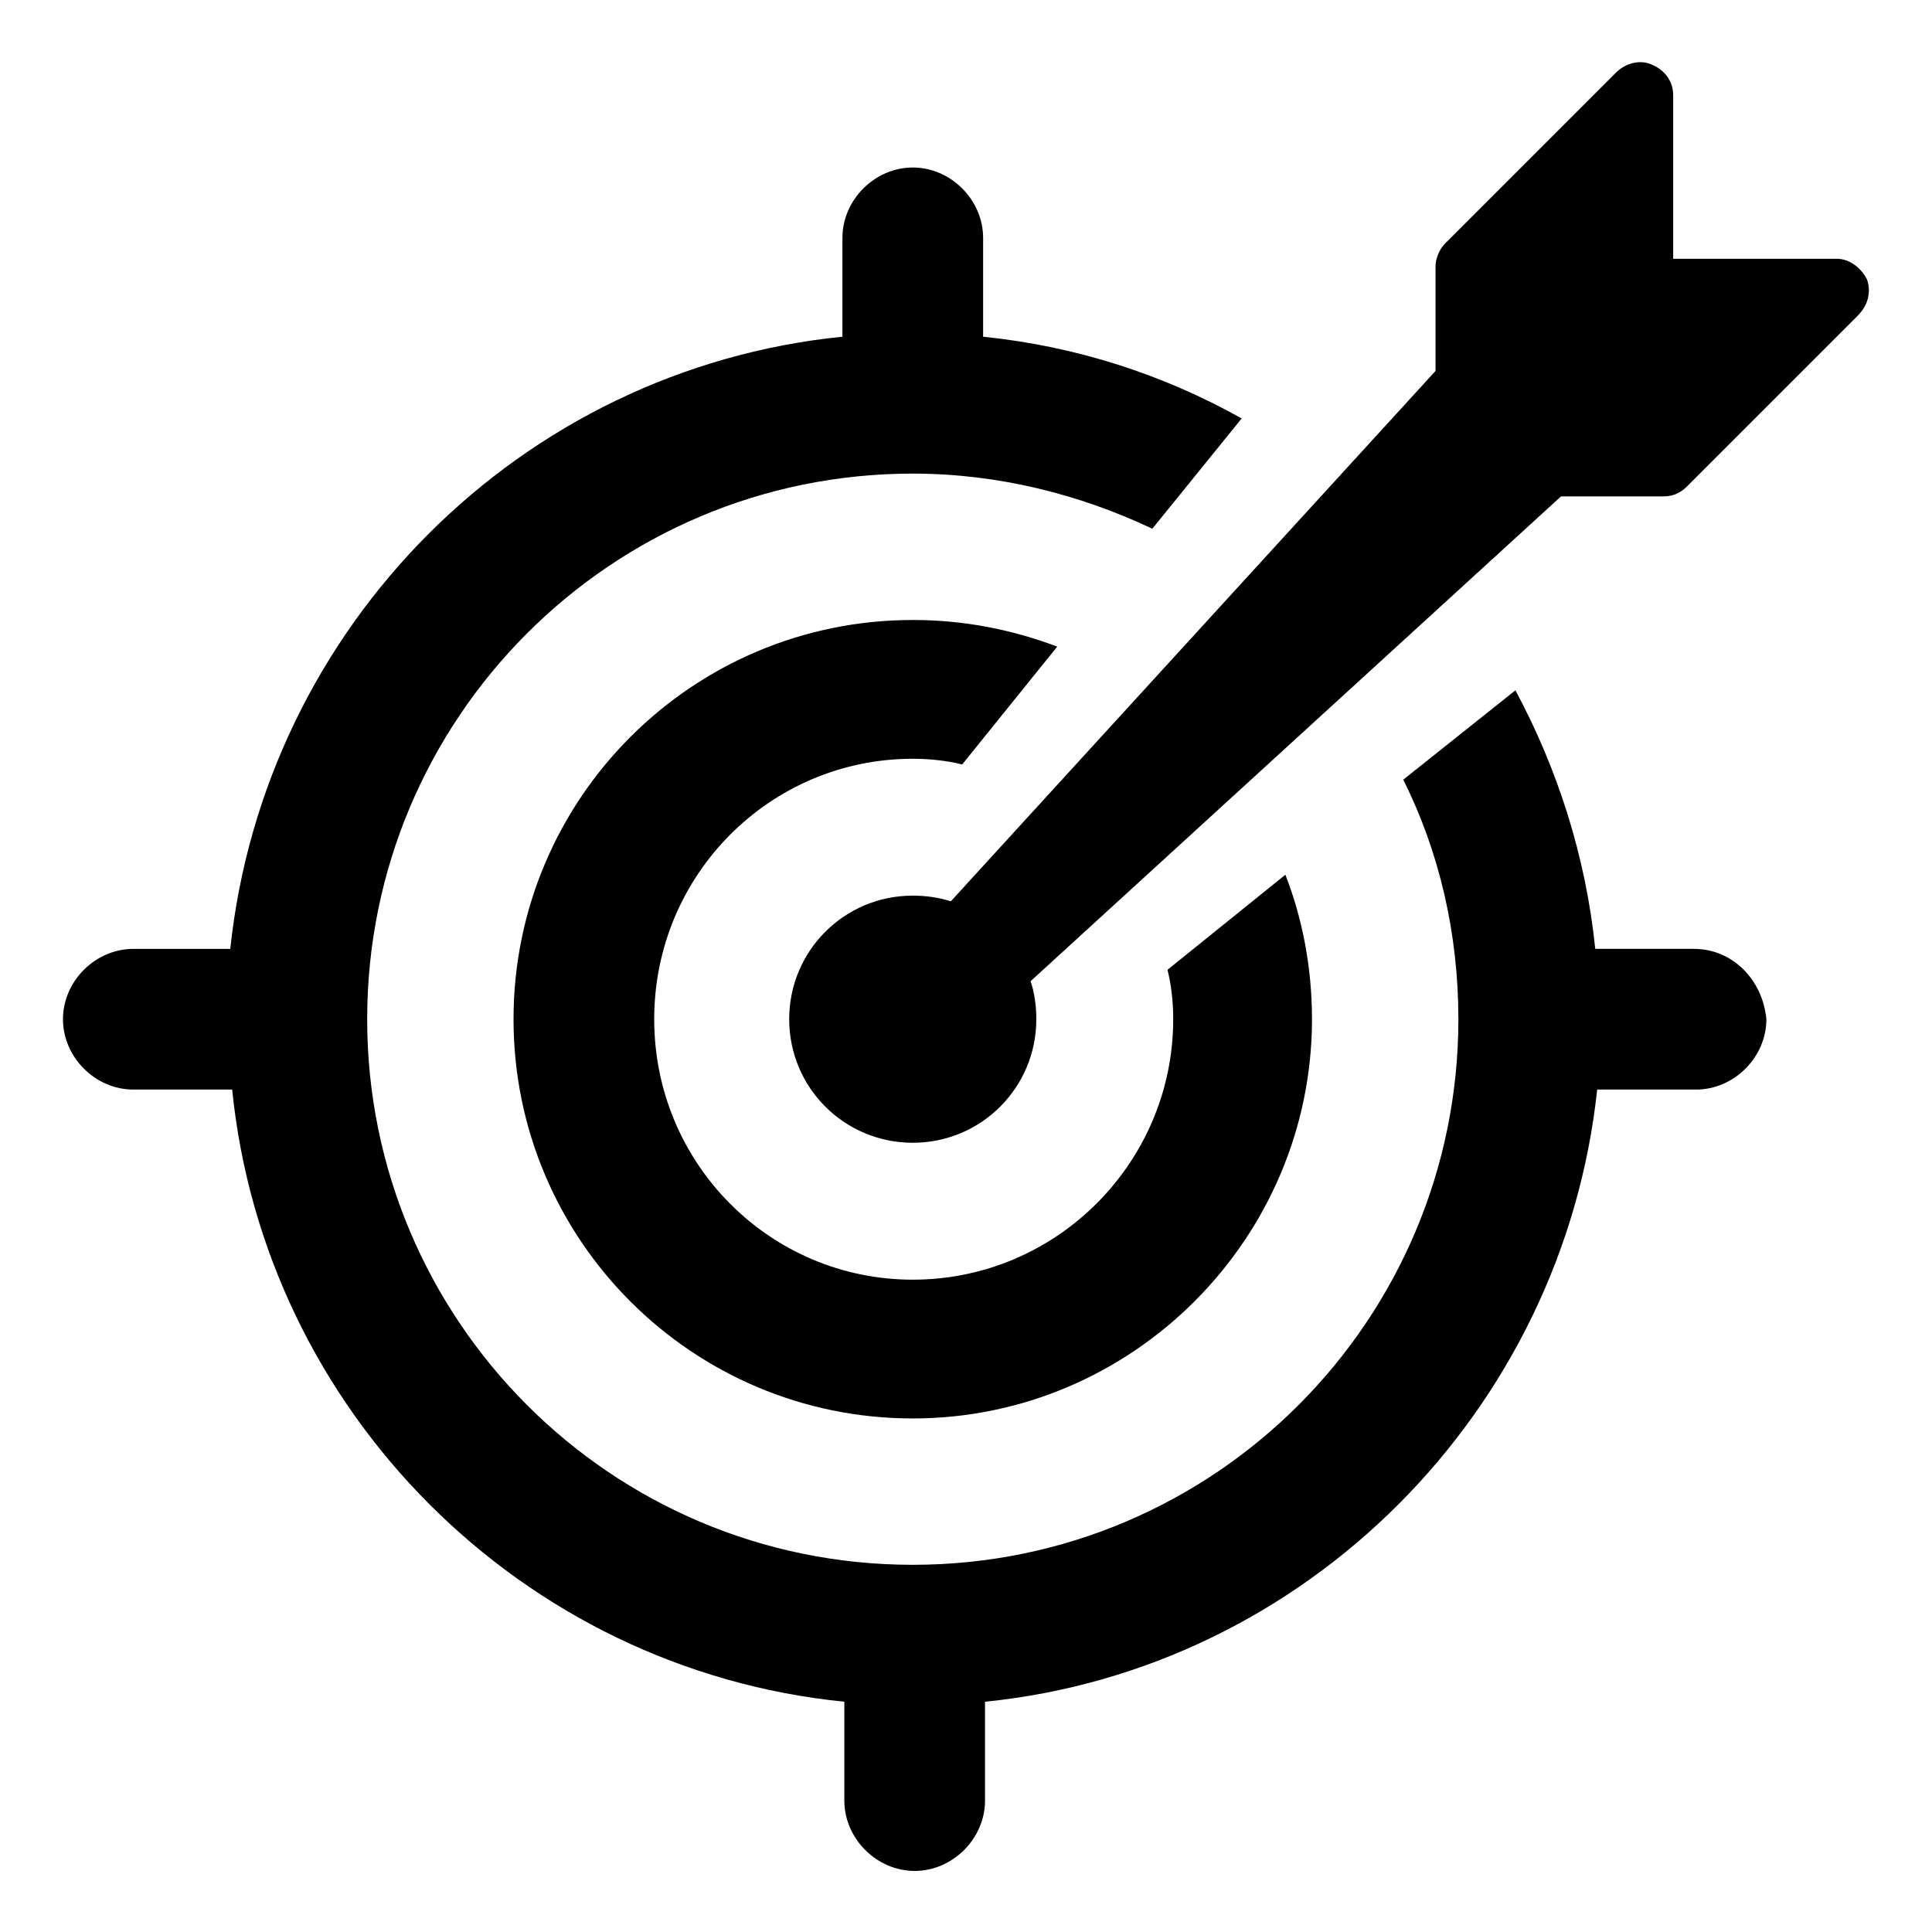
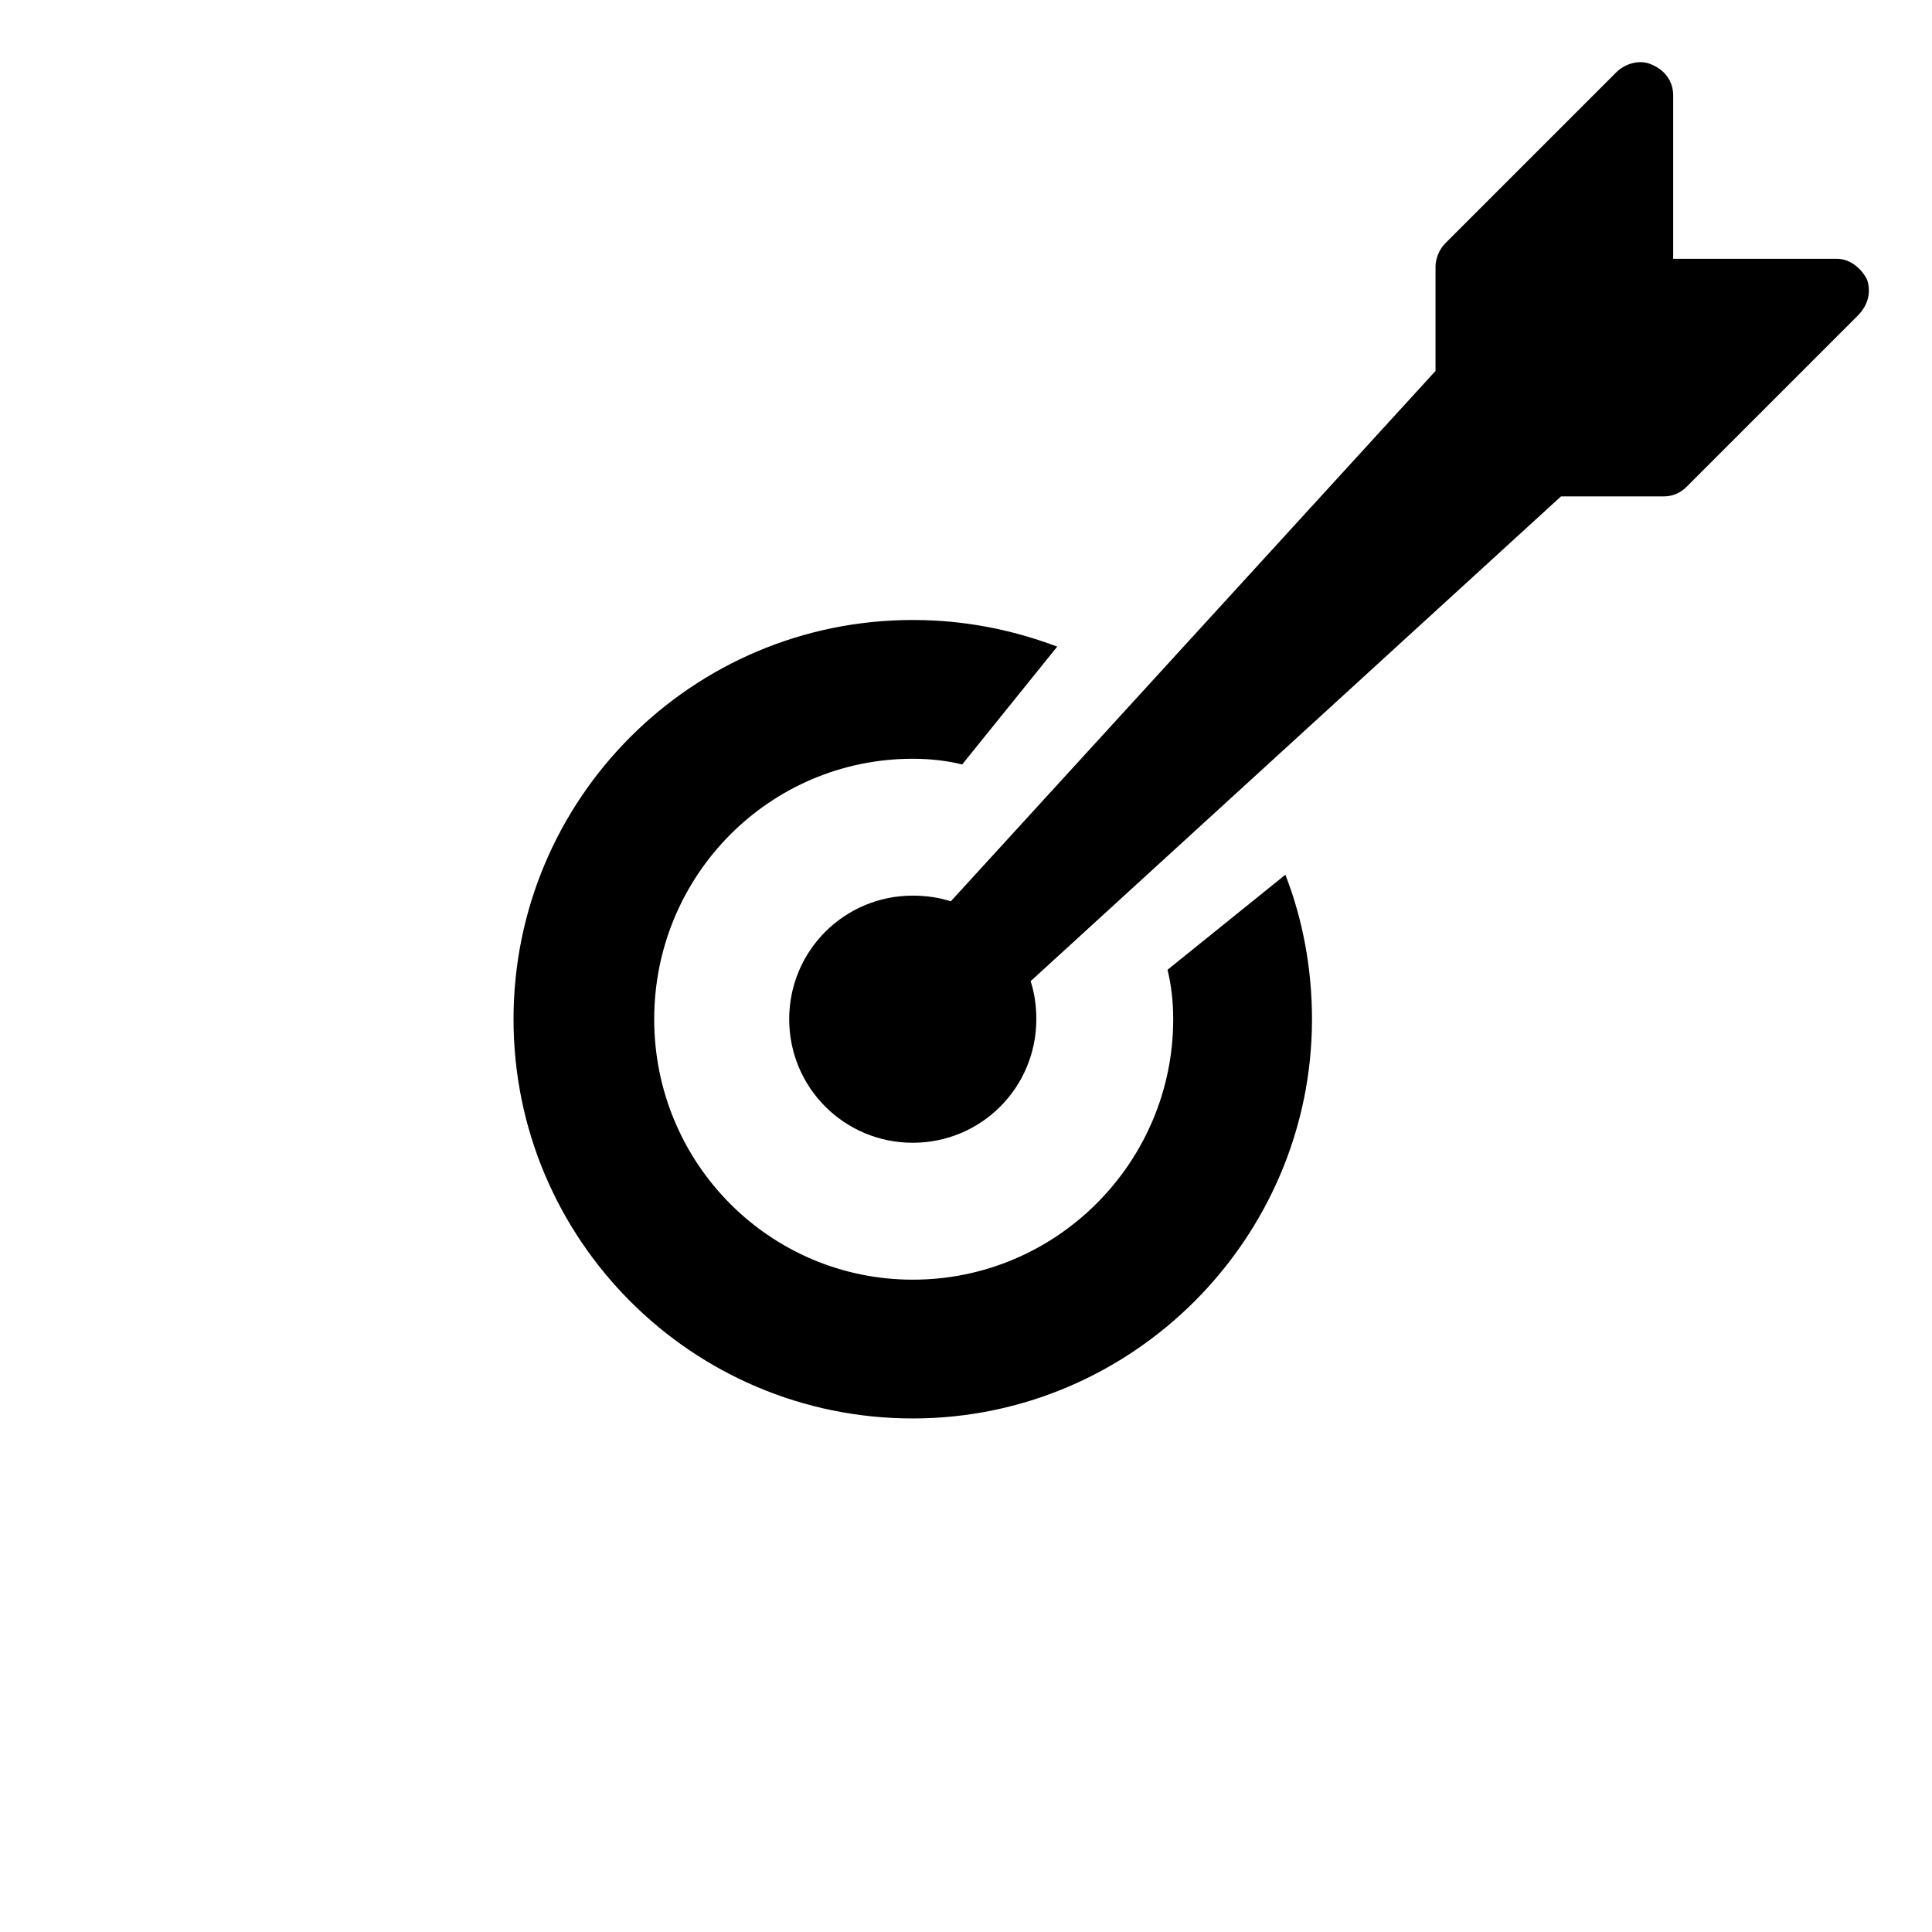
<svg xmlns="http://www.w3.org/2000/svg" fill="#000000" width="800px" height="800px" version="1.1" viewBox="144 144 512 512">
  <g>
    <path d="m385.89 345.08c4.535 0 9.07 0.504 13.098 1.512l25.191-31.234c-12.09-4.535-24.688-7.055-38.289-7.055-58.441 0-105.8 47.359-105.8 105.8 0 58.441 47.359 105.8 105.8 105.8s105.8-47.863 105.8-105.8c0-13.602-2.519-26.703-7.055-38.289l-31.234 25.191c1.008 4.031 1.512 8.566 1.512 13.098 0 37.785-30.73 69.023-69.023 69.023-37.785 0-68.52-30.73-68.52-69.023 0.004-38.289 30.734-69.023 68.52-69.023z" />
    <path d="m638.8 218.12c-1.512-3.023-4.535-5.543-8.062-5.543h-43.328v-43.328c0-3.527-2.016-6.551-5.543-8.062-3.023-1.512-7.055-0.504-9.574 2.016l-45.344 45.344c-1.512 1.512-2.519 4.031-2.519 6.047v27.711l-128.46 140.56c-3.023-1.008-6.551-1.512-10.078-1.512-18.137 0-32.746 14.609-32.746 32.746 0 18.137 14.609 32.746 32.746 32.746s32.746-14.609 32.746-32.746c0-3.527-0.504-7.055-1.512-10.078l140.56-128.47h27.207c2.519 0 4.535-1.008 6.047-2.519l45.344-45.344c3.023-3.016 3.527-6.543 2.519-9.562z" />
-     <path d="m592.96 395.46h-26.199c-2.519-24.688-10.078-47.863-21.16-68.52l-29.723 23.68c9.574 19.145 14.609 40.809 14.609 63.48 0 79.602-64.488 144.59-144.59 144.59s-144.59-64.992-144.59-144.59c0-79.602 64.488-144.59 144.59-144.59 22.672 0 44.336 5.543 63.48 14.609l23.68-29.223c-20.656-11.586-43.832-19.145-68.52-21.664v-26.199c0-10.078-8.566-18.641-18.641-18.641-10.078 0-18.641 8.566-18.641 18.641v26.199c-85.145 8.566-153.16 76.578-162.23 162.23l-25.695 0.004c-10.078 0-18.641 8.566-18.641 18.641 0 10.078 8.566 18.641 18.641 18.641h26.199c8.566 85.145 76.578 153.66 162.23 162.23v26.199c0 10.078 8.566 18.641 18.641 18.641 10.078 0 18.641-8.566 18.641-18.641v-26.199c85.145-8.566 153.16-77.082 162.23-162.23h26.199c10.078 0 18.641-8.566 18.641-18.641-1.008-10.582-9.066-18.641-19.145-18.641z" />
  </g>
</svg>